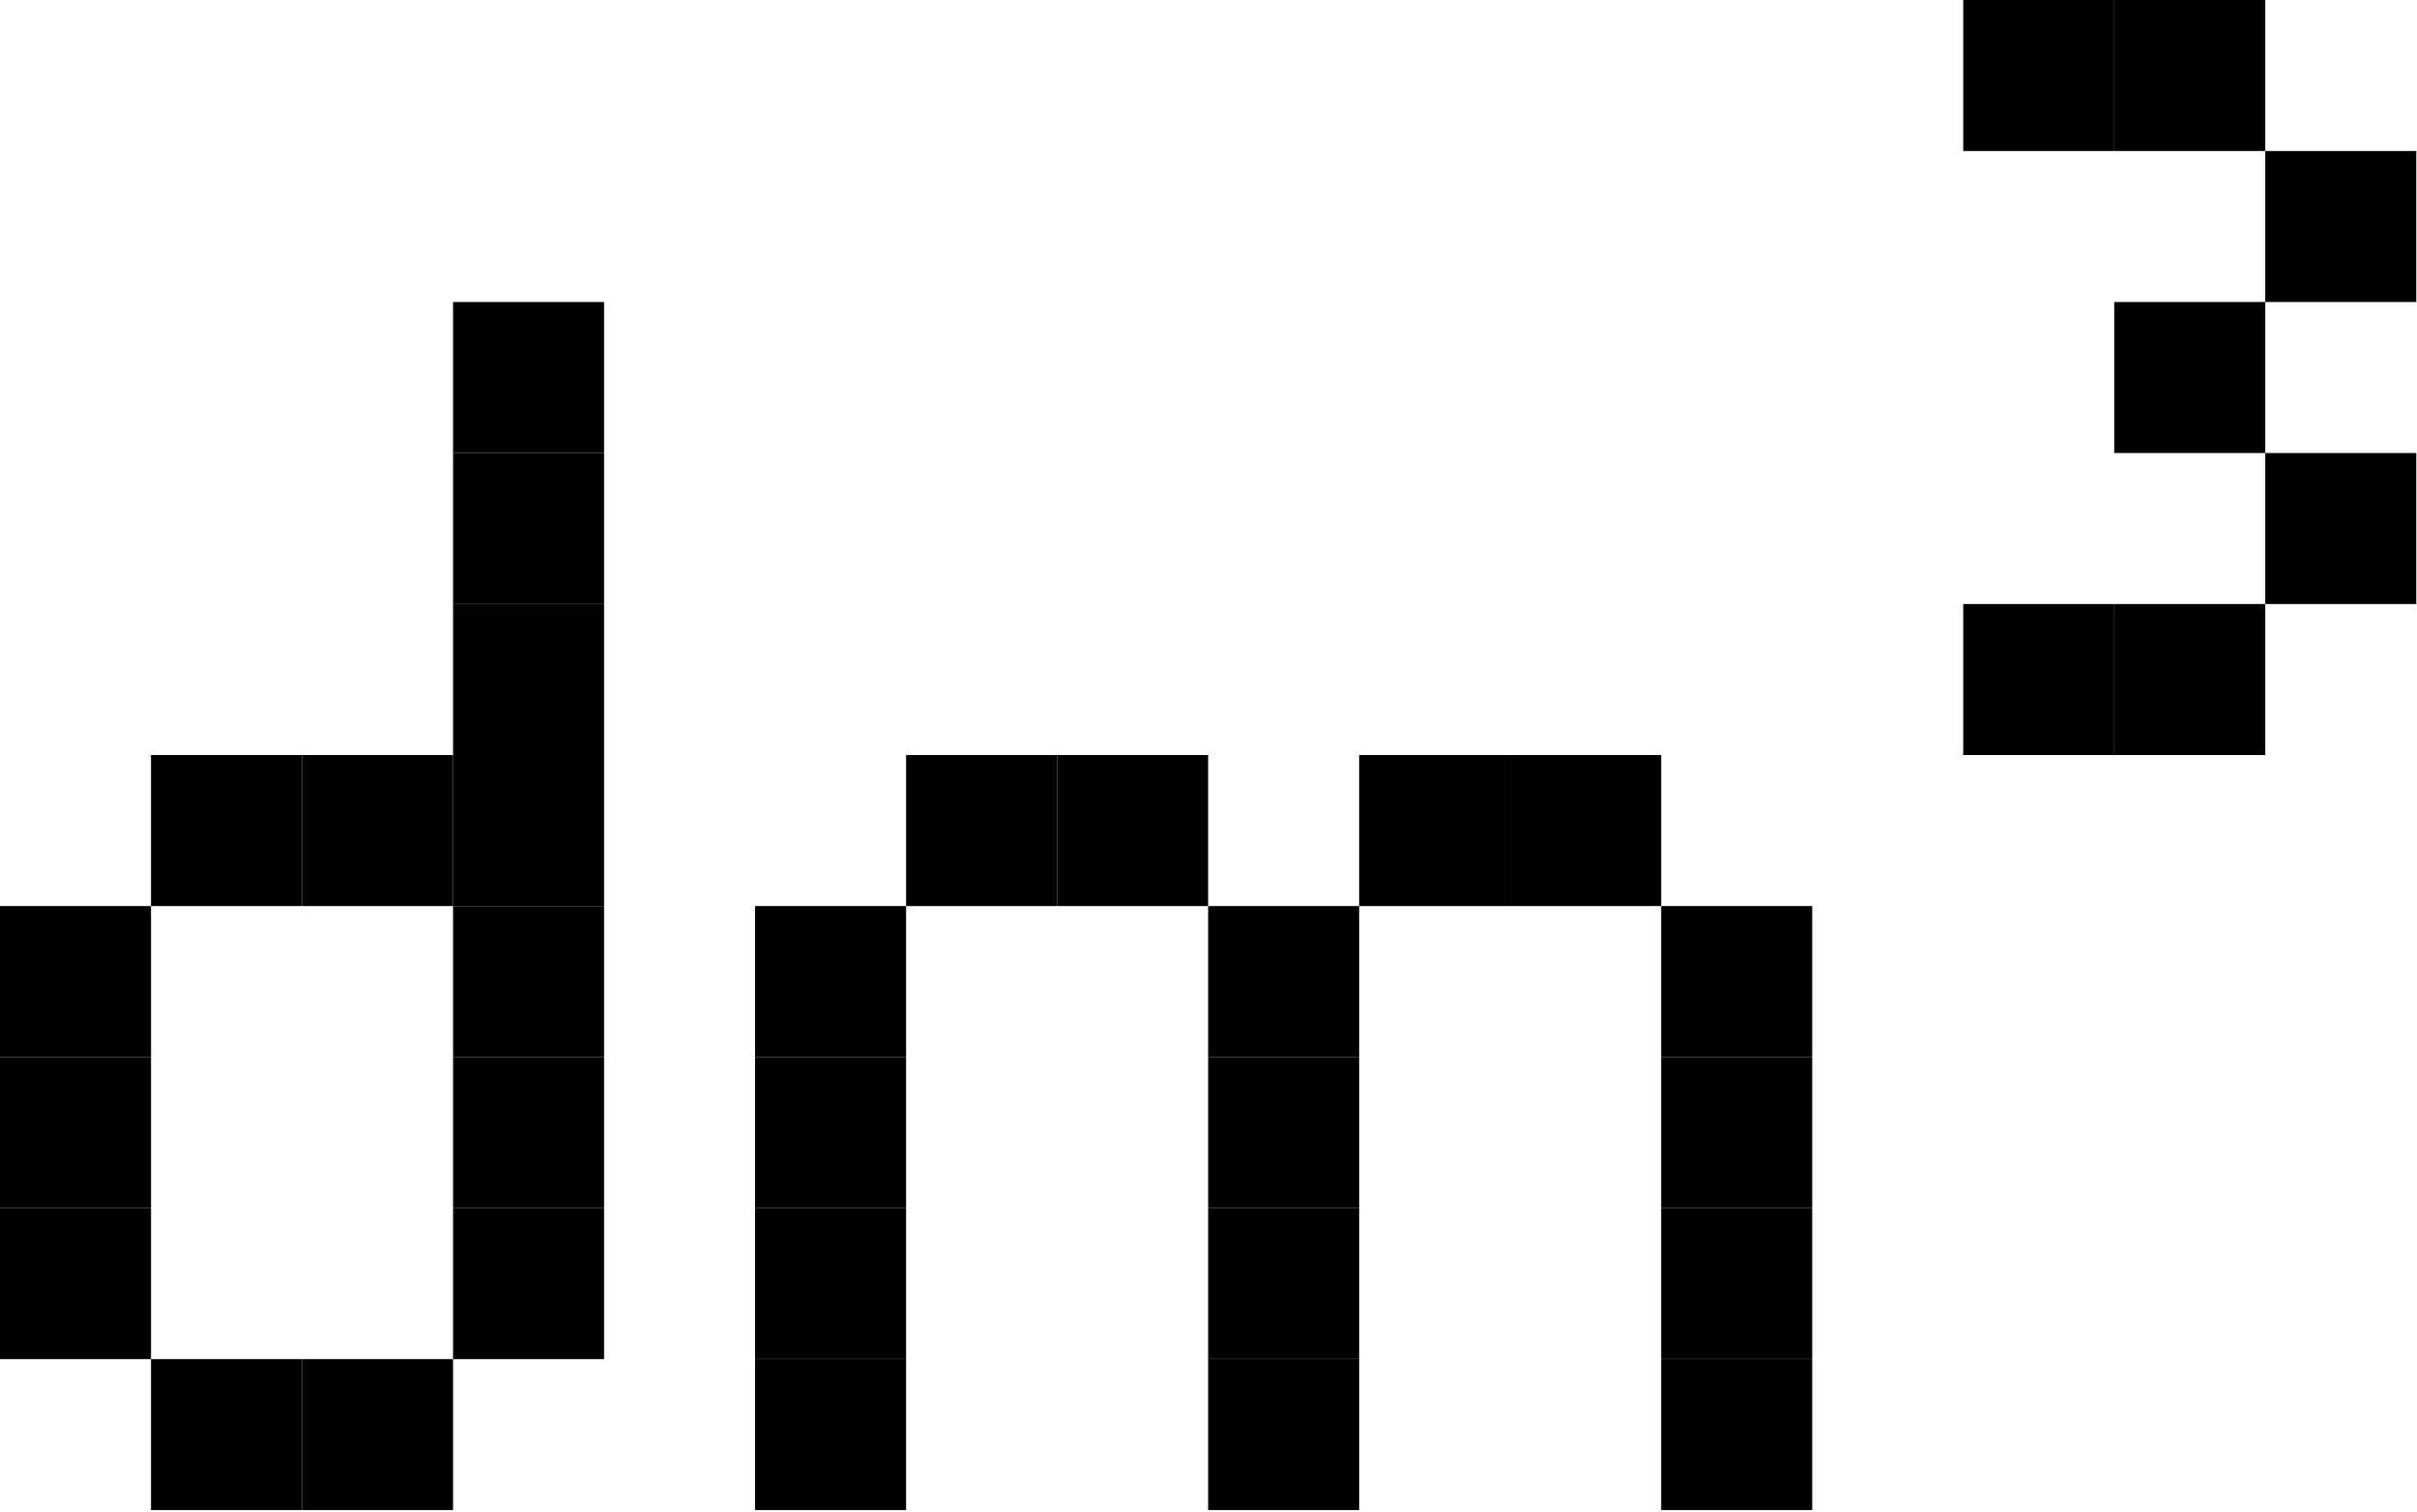
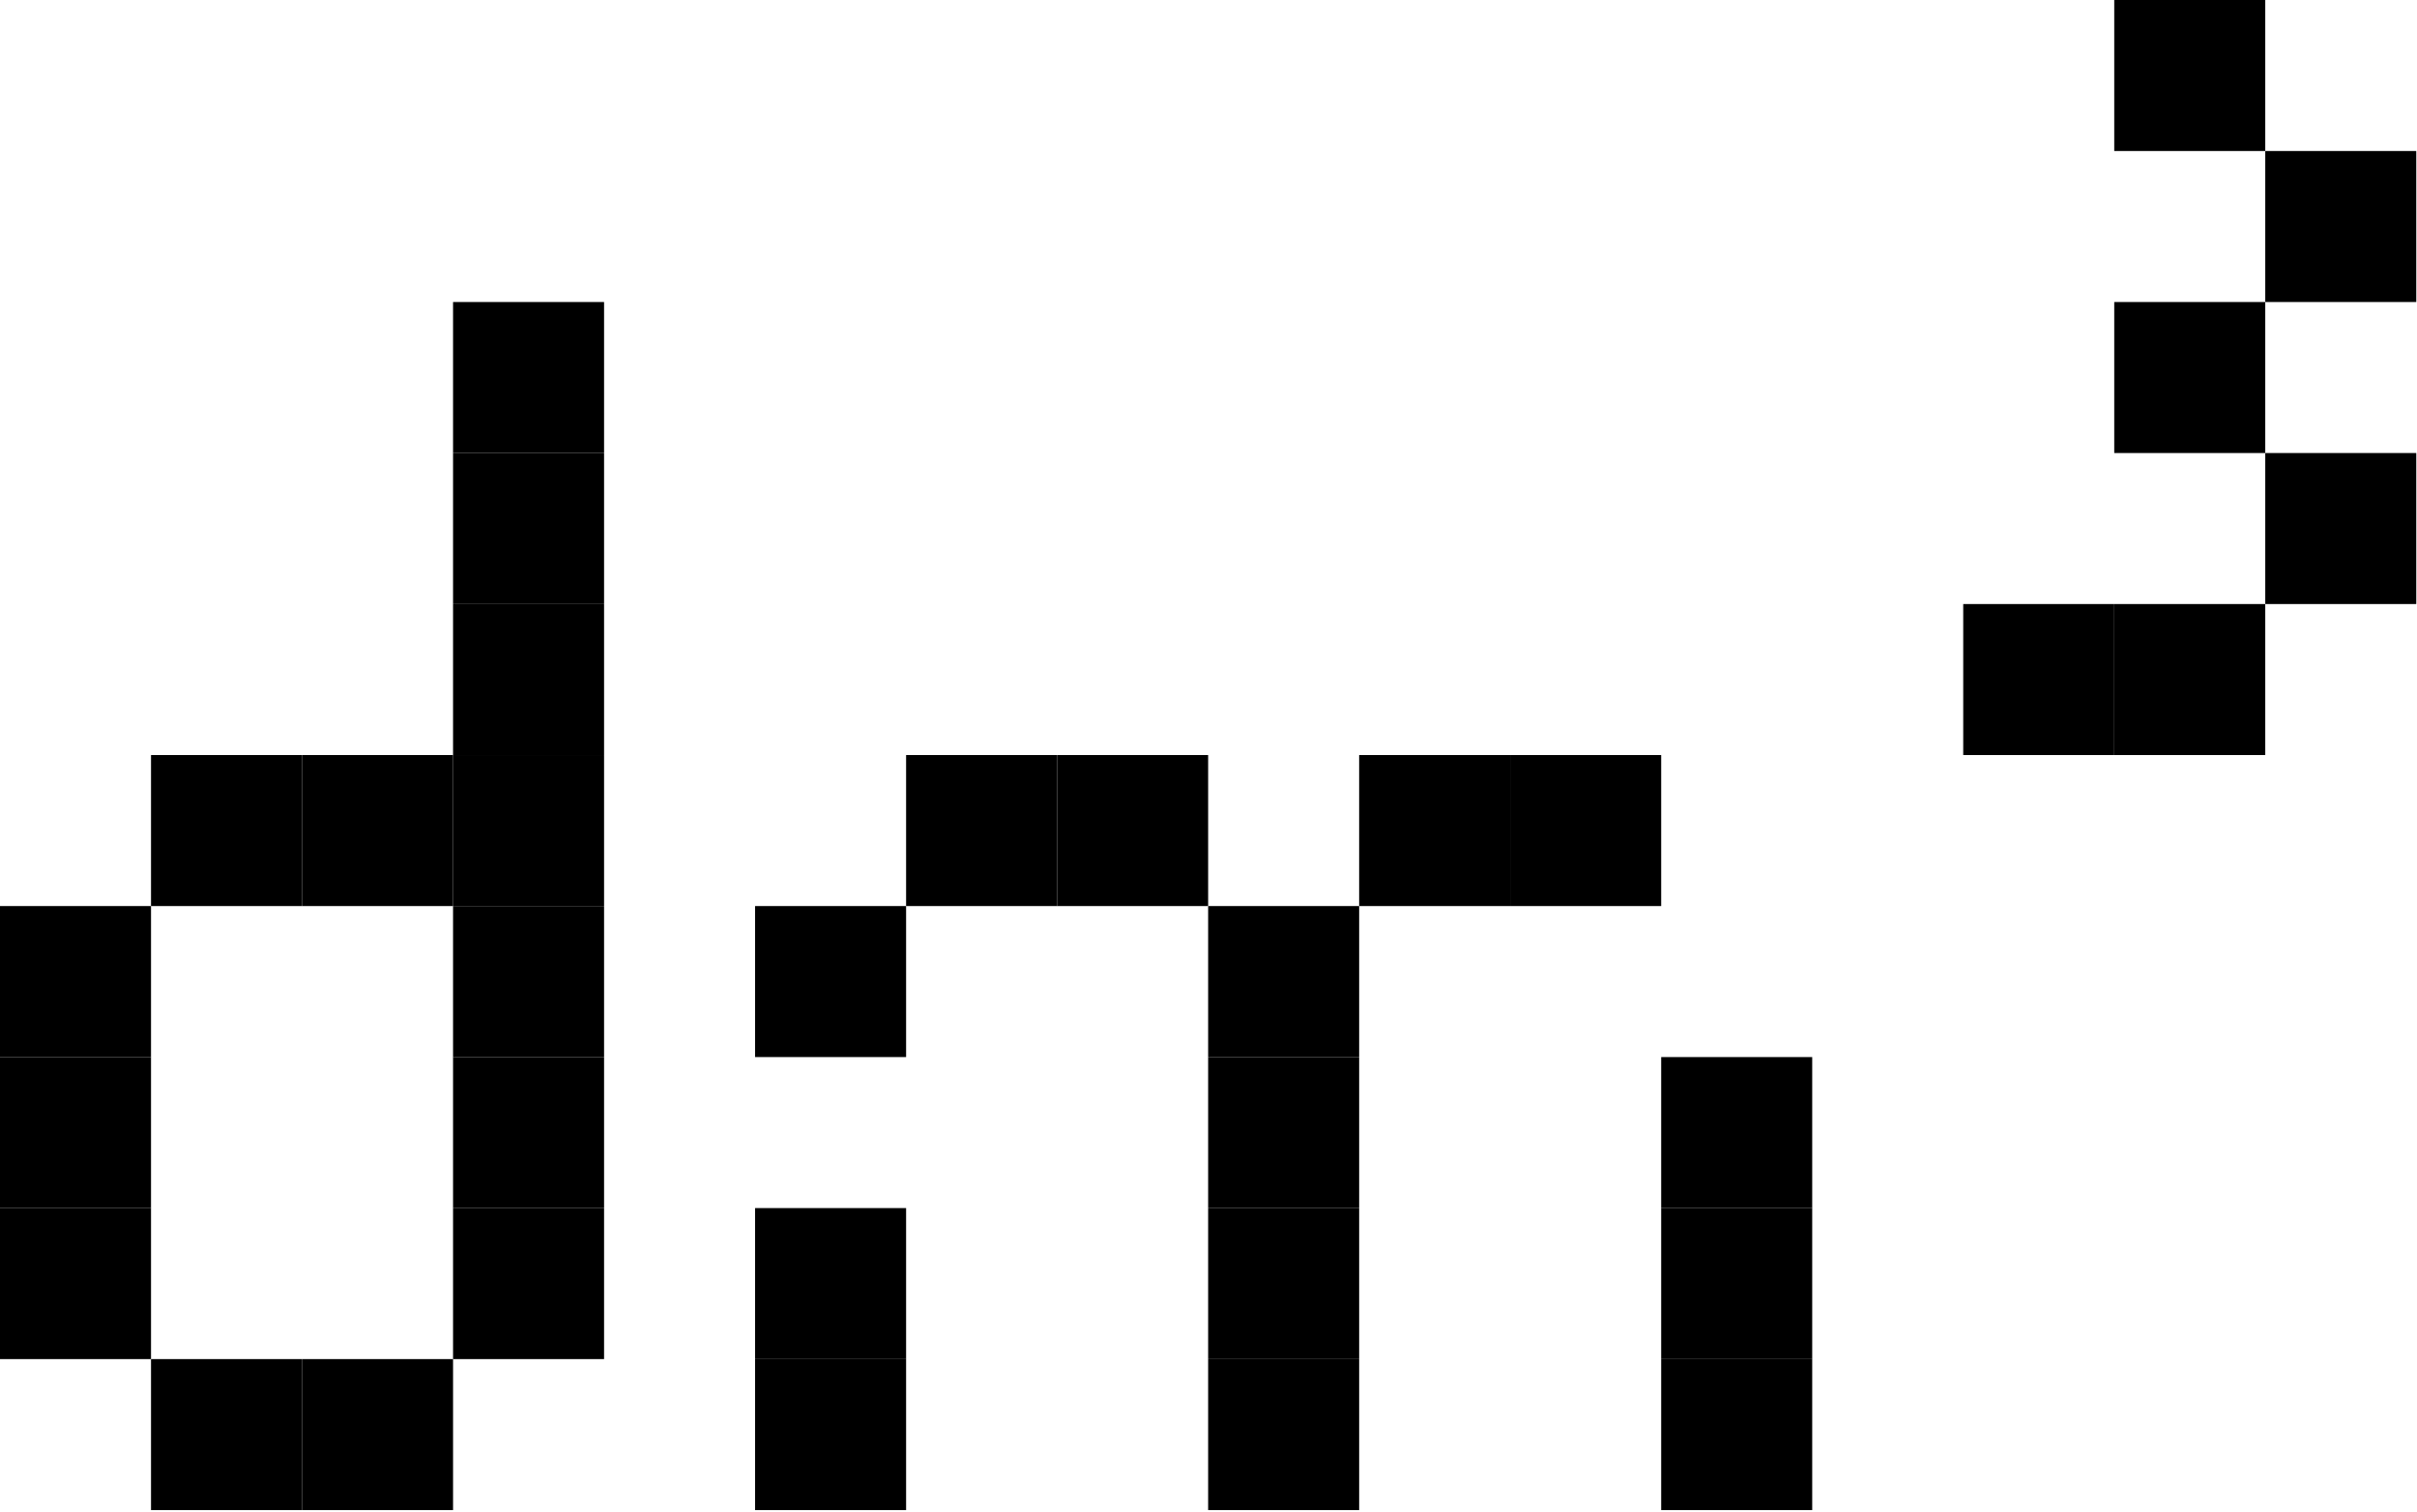
<svg xmlns="http://www.w3.org/2000/svg" width="100%" height="100%" viewBox="0 0 1020 638" version="1.1" xml:space="preserve" style="fill-rule:evenodd;clip-rule:evenodd;stroke-linejoin:round;stroke-miterlimit:2;">
  <rect x="191.193" y="127.462" width="63.731" height="63.731" />
  <rect x="191.193" y="191.193" width="63.731" height="63.731" />
  <rect x="191.193" y="254.924" width="63.731" height="63.731" />
  <rect x="63.731" y="318.655" width="63.731" height="63.731" />
  <rect x="127.462" y="318.655" width="63.731" height="63.731" />
  <rect x="191.193" y="318.655" width="63.731" height="63.731" />
  <rect x="382.386" y="318.655" width="63.731" height="63.731" />
  <rect x="0" y="382.386" width="63.731" height="63.731" />
  <rect x="191.193" y="382.386" width="63.731" height="63.731" />
  <rect x="318.655" y="382.386" width="63.731" height="63.731" />
  <rect x="0" y="446.117" width="63.731" height="63.731" />
  <rect x="191.193" y="446.117" width="63.731" height="63.731" />
-   <rect x="318.655" y="446.117" width="63.731" height="63.731" />
  <rect x="0" y="509.848" width="63.731" height="63.731" />
  <rect x="191.193" y="509.848" width="63.731" height="63.731" />
  <rect x="318.655" y="509.848" width="63.731" height="63.731" />
  <rect x="63.731" y="573.578" width="63.731" height="63.731" />
  <rect x="127.462" y="573.578" width="63.731" height="63.731" />
  <rect x="318.655" y="573.578" width="63.731" height="63.731" />
  <rect x="892.233" y="127.462" width="63.731" height="63.731" />
  <rect x="828.502" y="254.924" width="63.731" height="63.731" />
  <rect x="892.233" y="254.924" width="63.731" height="63.731" />
  <rect x="446.117" y="318.655" width="63.731" height="63.731" />
  <rect x="573.578" y="318.655" width="63.731" height="63.731" />
  <rect x="637.309" y="318.655" width="63.731" height="63.731" />
  <rect x="509.848" y="382.386" width="63.731" height="63.731" />
-   <rect x="701.04" y="382.386" width="63.731" height="63.731" />
  <rect x="509.848" y="446.117" width="63.731" height="63.731" />
  <rect x="701.04" y="446.117" width="63.731" height="63.731" />
  <rect x="509.848" y="509.848" width="63.731" height="63.731" />
  <rect x="701.04" y="509.848" width="63.731" height="63.731" />
  <rect x="509.848" y="573.578" width="63.731" height="63.731" />
  <rect x="701.04" y="573.578" width="63.731" height="63.731" />
  <rect x="955.964" y="63.731" width="63.731" height="63.731" />
-   <rect x="828.502" y="0" width="63.731" height="63.731" />
  <rect x="892.233" y="0" width="63.731" height="63.731" />
  <rect x="955.964" y="191.193" width="63.731" height="63.731" />
</svg>